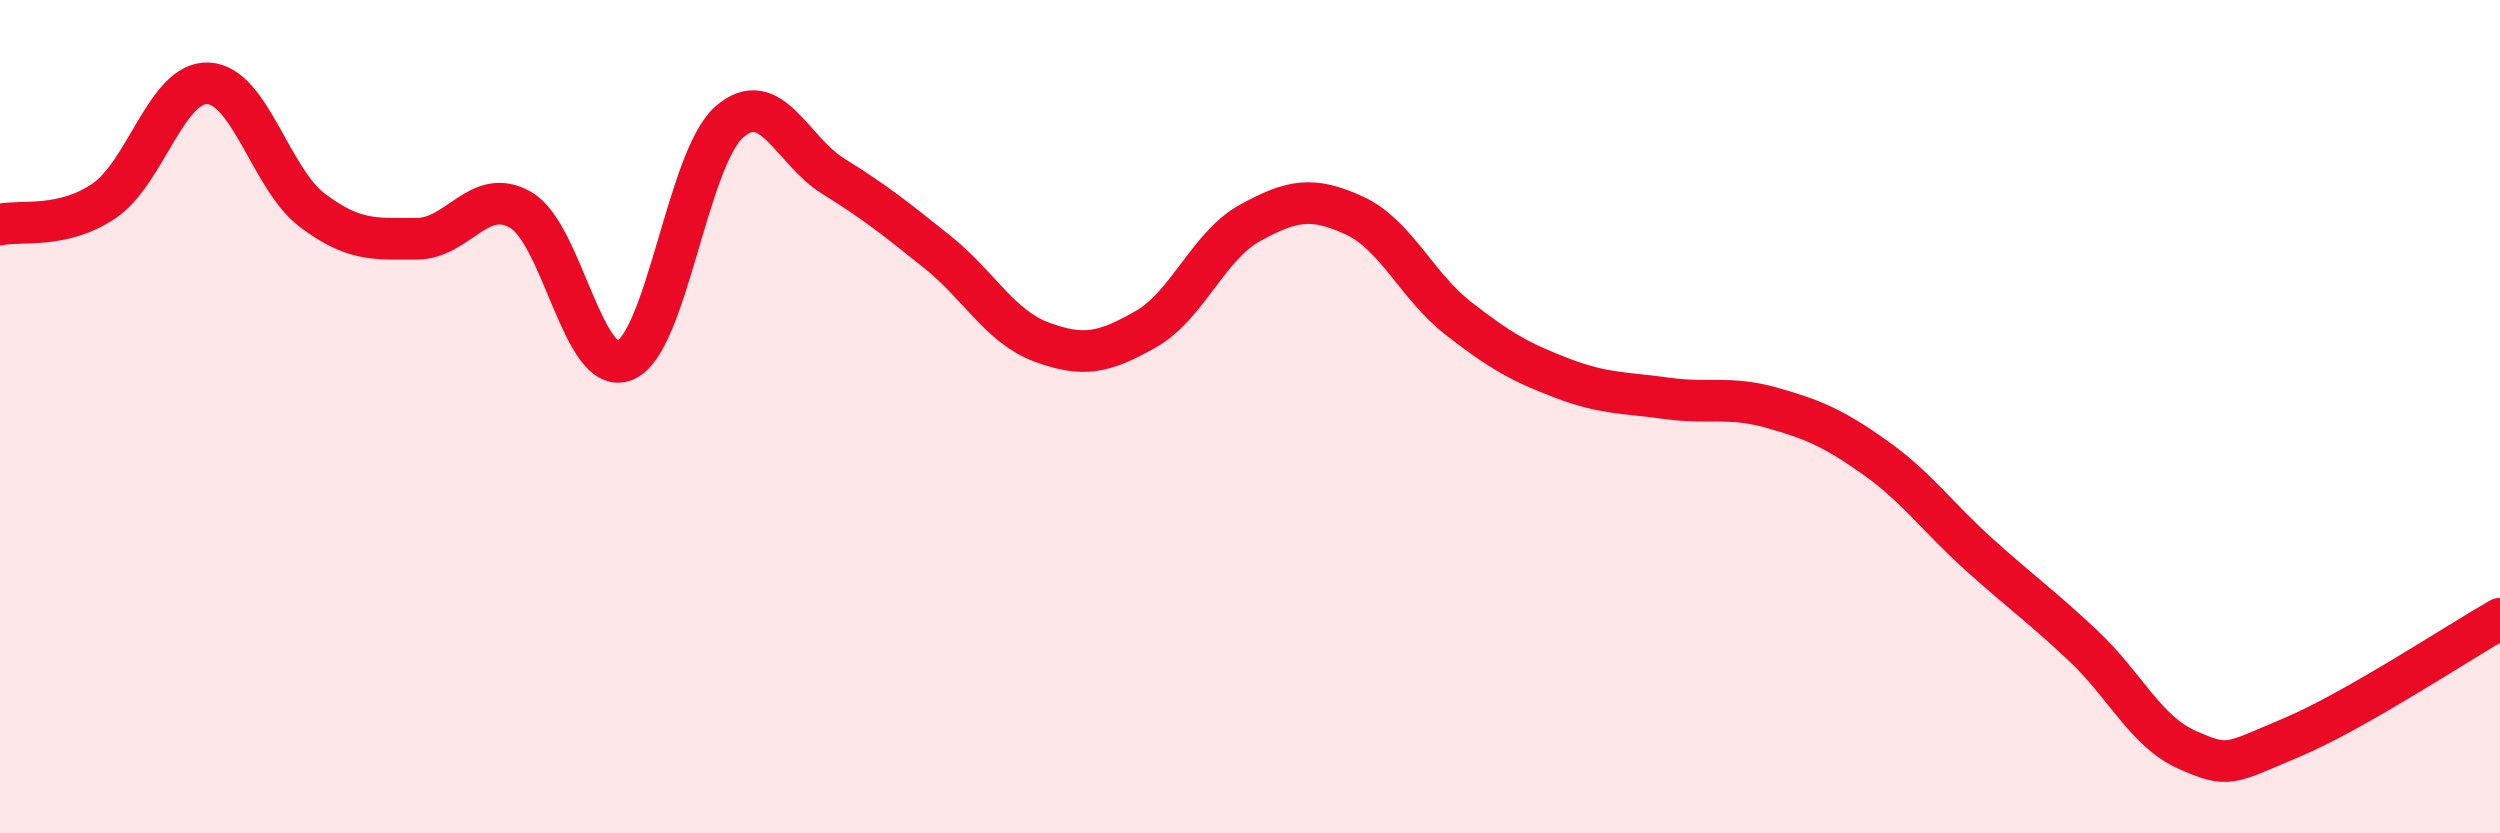
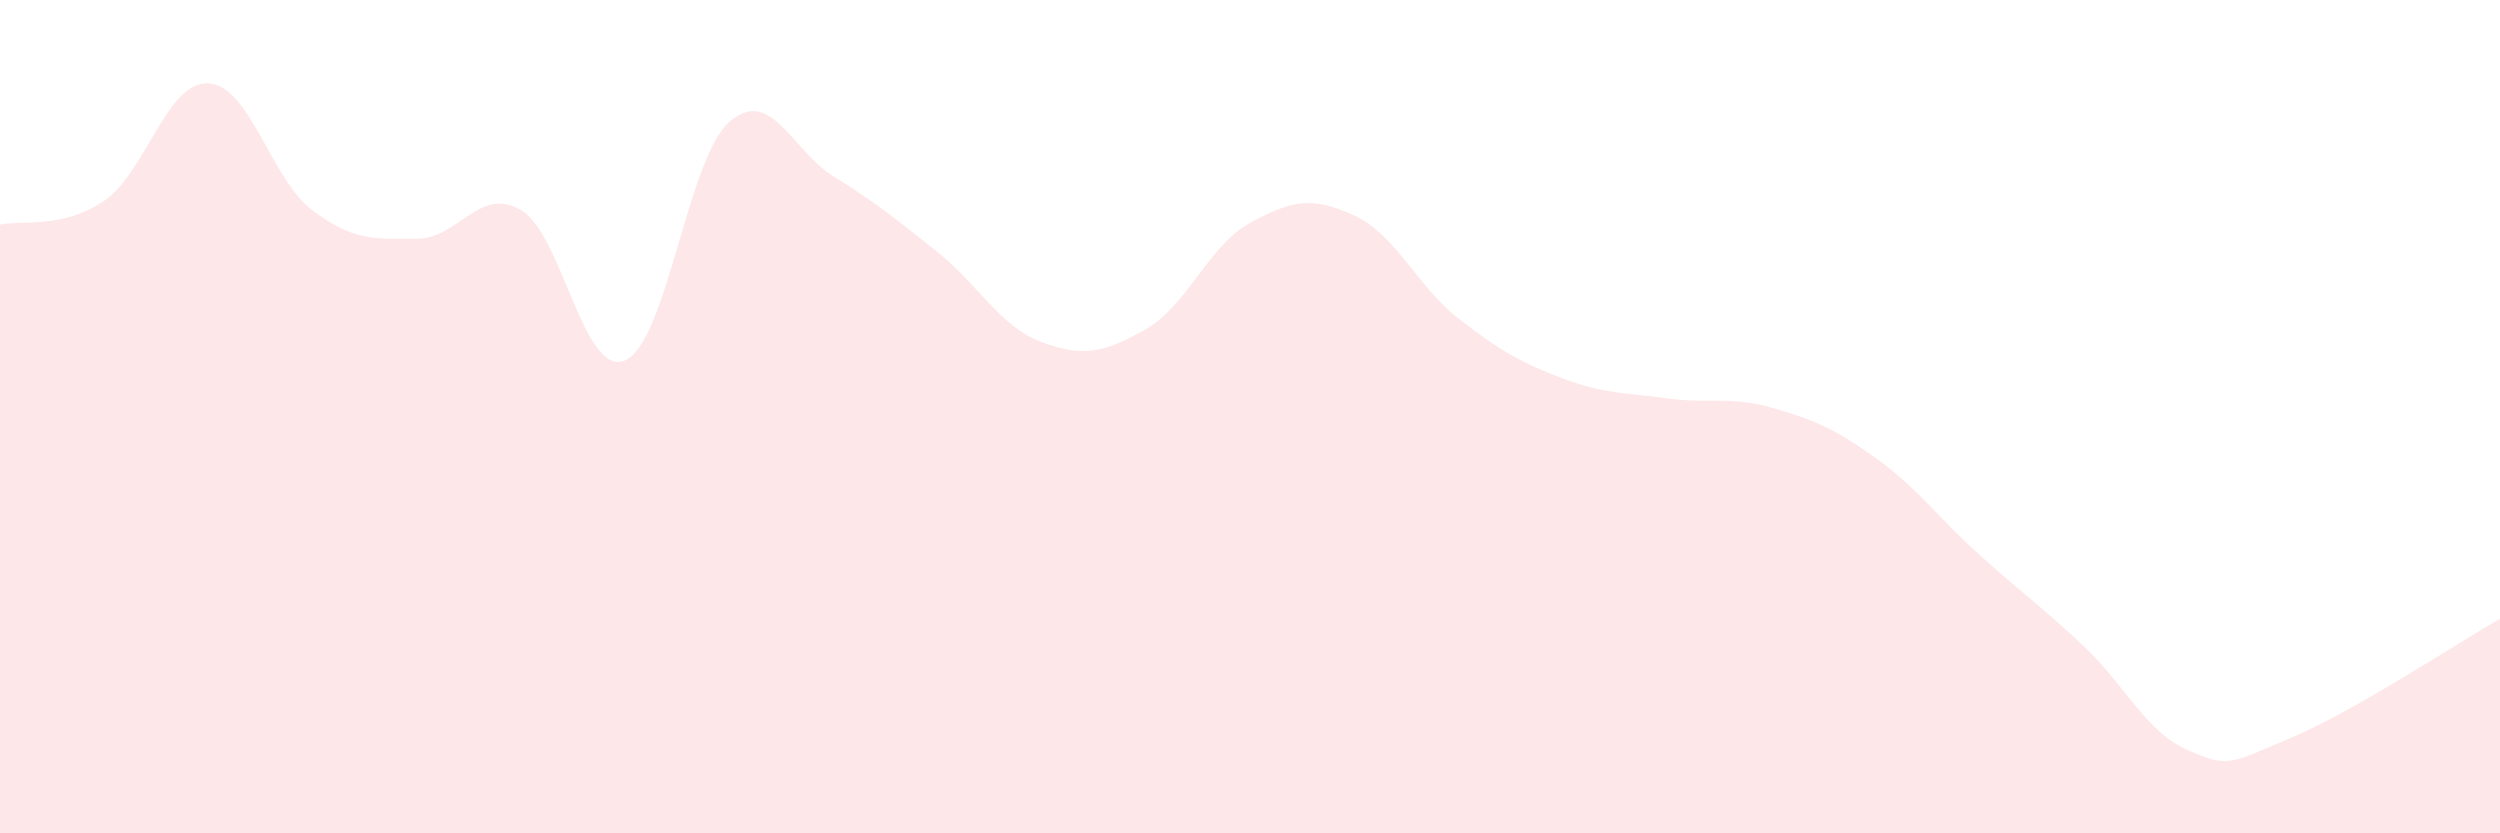
<svg xmlns="http://www.w3.org/2000/svg" width="60" height="20" viewBox="0 0 60 20">
  <path d="M 0,5.39 C 0.5,5.28 1.5,5.5 2.5,4.82 C 3.5,4.14 4,1.95 5,2 C 6,2.05 6.5,4.3 7.5,5.05 C 8.5,5.8 9,5.73 10,5.73 C 11,5.73 11.5,4.46 12.5,5.04 C 13.5,5.62 14,9.07 15,8.65 C 16,8.23 16.5,3.81 17.5,2.93 C 18.5,2.05 19,3.61 20,4.23 C 21,4.85 21.5,5.25 22.5,6.05 C 23.5,6.85 24,7.84 25,8.21 C 26,8.58 26.5,8.47 27.5,7.9 C 28.5,7.33 29,5.9 30,5.35 C 31,4.8 31.5,4.71 32.5,5.17 C 33.5,5.63 34,6.86 35,7.64 C 36,8.42 36.5,8.7 37.5,9.08 C 38.5,9.46 39,9.42 40,9.56 C 41,9.7 41.5,9.5 42.5,9.78 C 43.5,10.06 44,10.27 45,10.98 C 46,11.69 46.5,12.41 47.5,13.31 C 48.5,14.21 49,14.56 50,15.5 C 51,16.44 51.5,17.56 52.5,18 C 53.5,18.44 53.5,18.33 55,17.7 C 56.5,17.07 59,15.42 60,14.85L60 20L0 20Z" fill="#EB0A25" opacity="0.1" stroke-linecap="round" stroke-linejoin="round" />
-   <path d="M 0,5.39 C 0.5,5.28 1.5,5.5 2.5,4.82 C 3.5,4.14 4,1.95 5,2 C 6,2.05 6.5,4.3 7.5,5.05 C 8.5,5.8 9,5.73 10,5.73 C 11,5.73 11.5,4.46 12.5,5.04 C 13.5,5.62 14,9.07 15,8.65 C 16,8.23 16.5,3.81 17.5,2.93 C 18.5,2.05 19,3.61 20,4.23 C 21,4.85 21.5,5.25 22.5,6.05 C 23.5,6.85 24,7.84 25,8.21 C 26,8.58 26.5,8.47 27.5,7.9 C 28.5,7.33 29,5.9 30,5.35 C 31,4.8 31.5,4.71 32.5,5.17 C 33.5,5.63 34,6.86 35,7.64 C 36,8.42 36.5,8.7 37.5,9.08 C 38.5,9.46 39,9.42 40,9.56 C 41,9.7 41.5,9.5 42.5,9.78 C 43.5,10.06 44,10.27 45,10.98 C 46,11.69 46.5,12.41 47.5,13.31 C 48.5,14.21 49,14.56 50,15.5 C 51,16.44 51.5,17.56 52.5,18 C 53.5,18.44 53.5,18.33 55,17.7 C 56.5,17.07 59,15.42 60,14.85" stroke="#EB0A25" stroke-width="1" fill="none" stroke-linecap="round" stroke-linejoin="round" />
</svg>